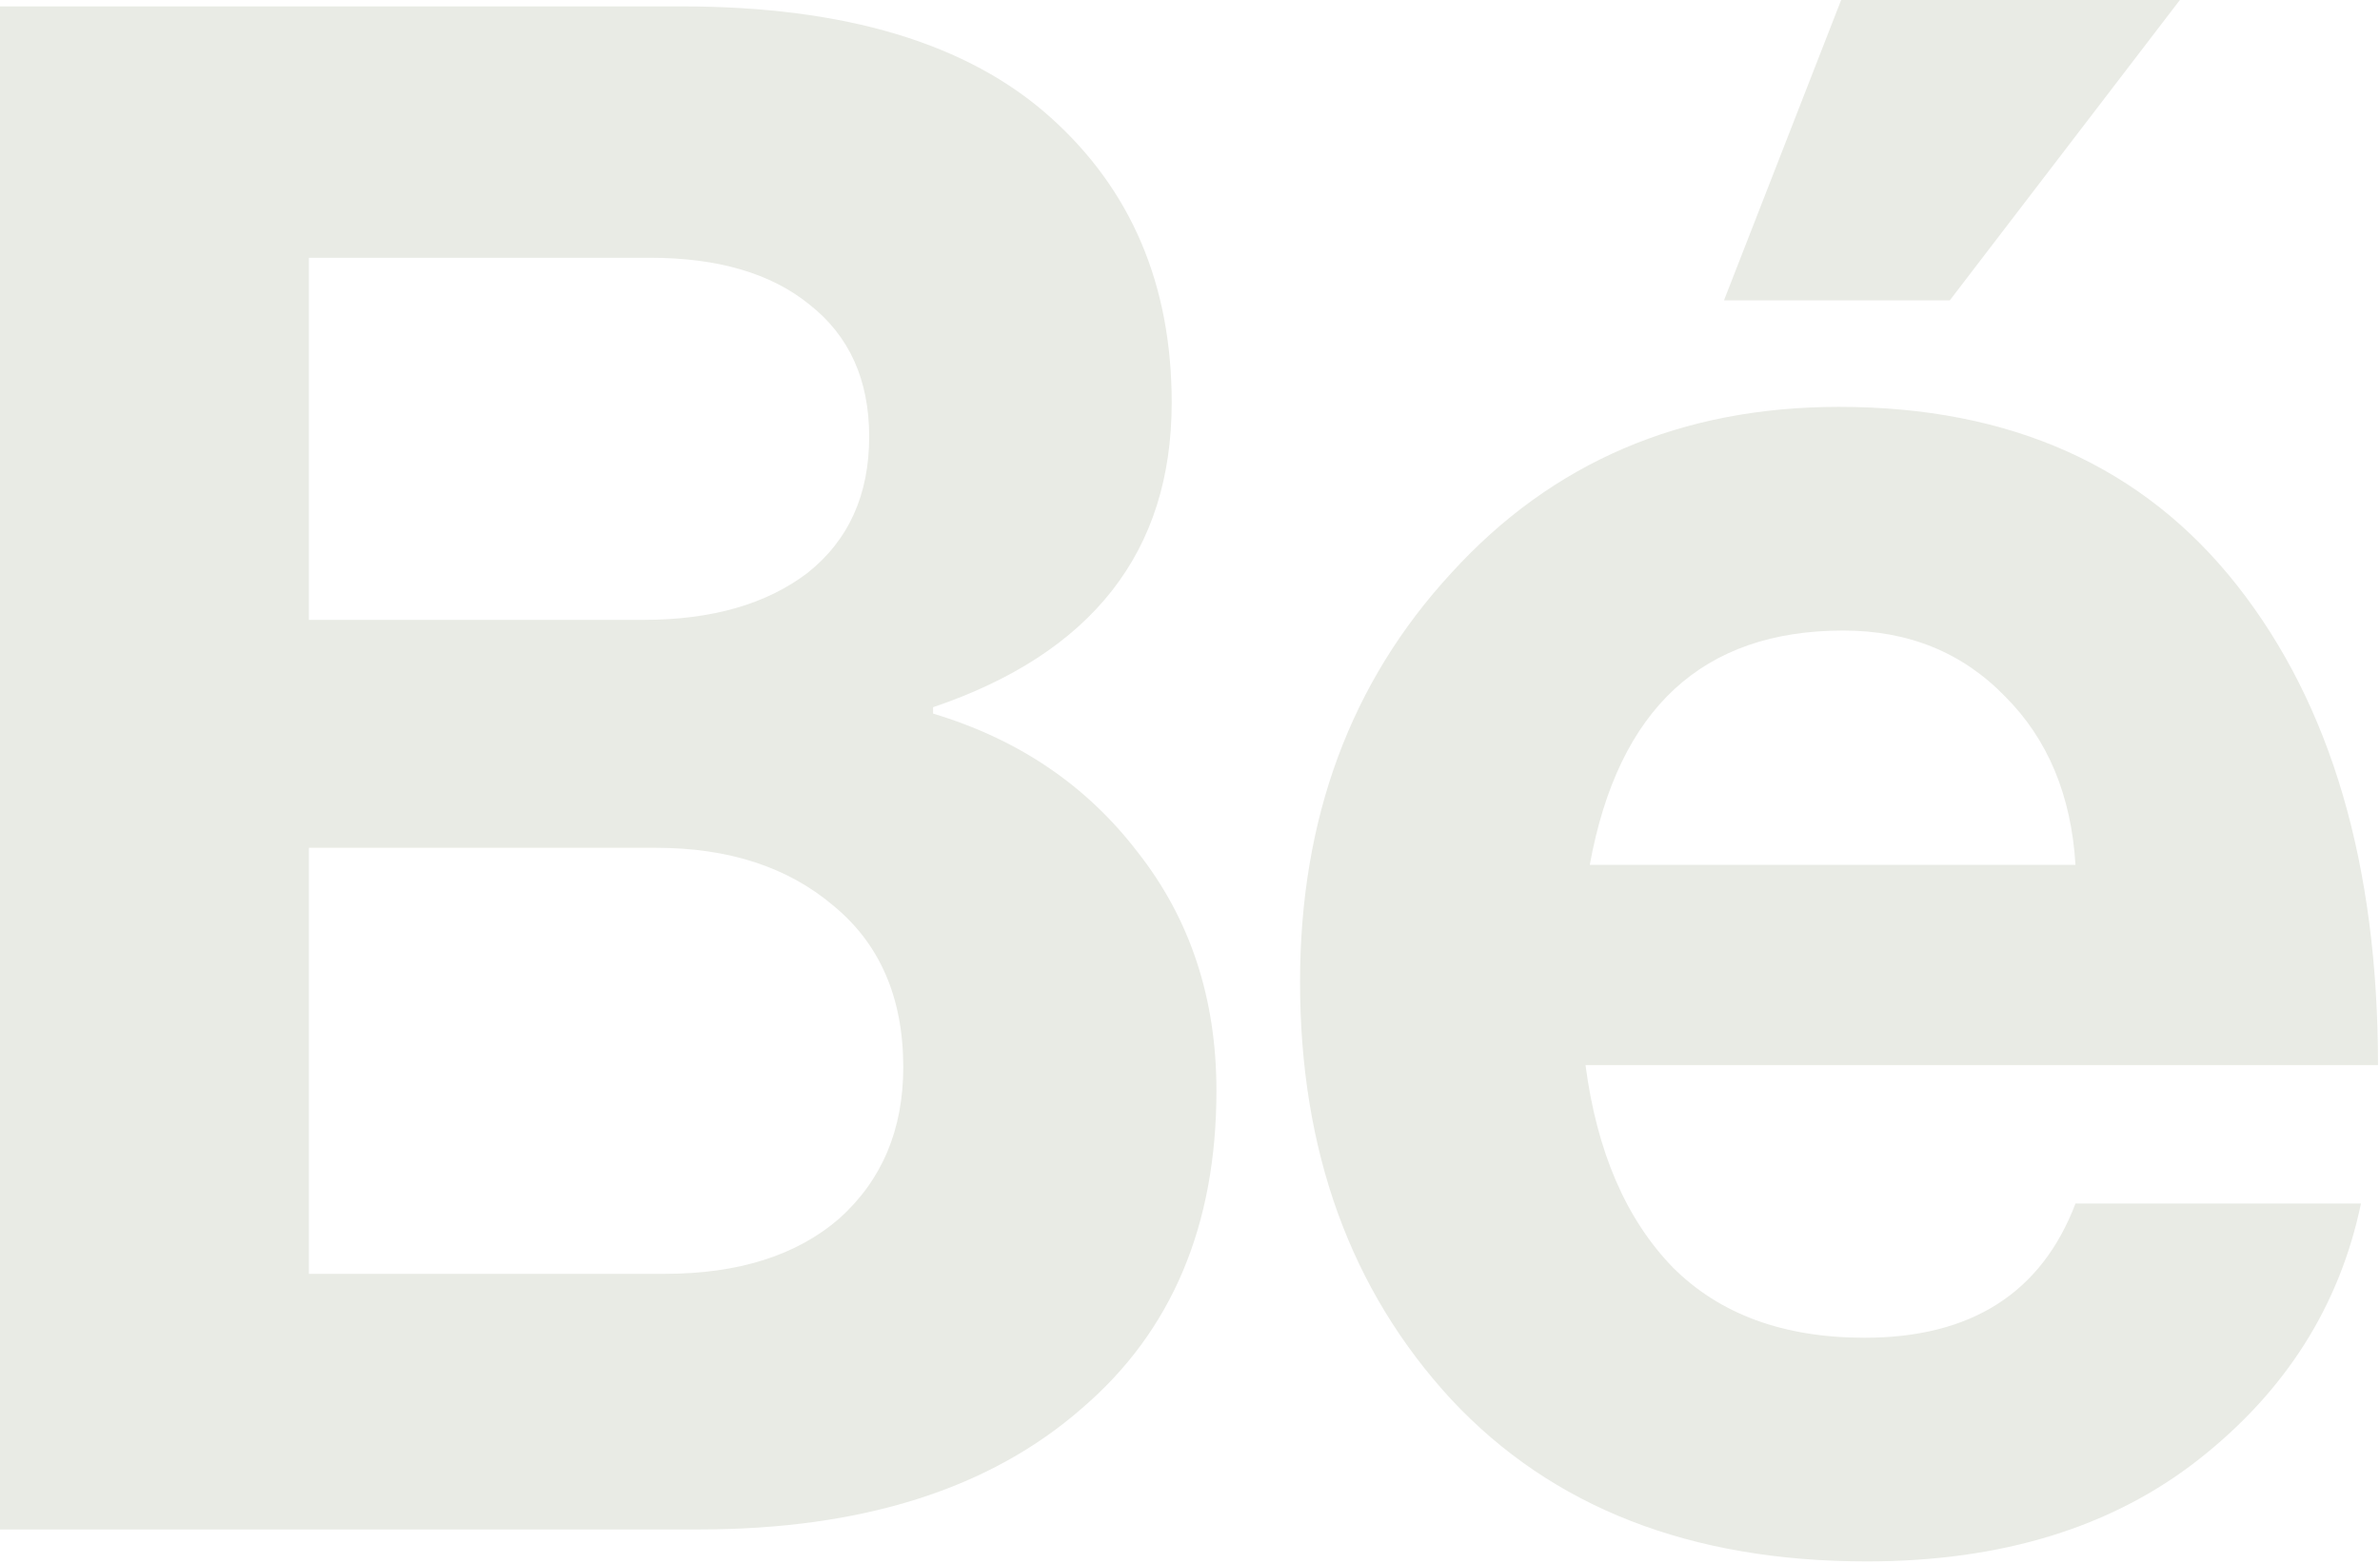
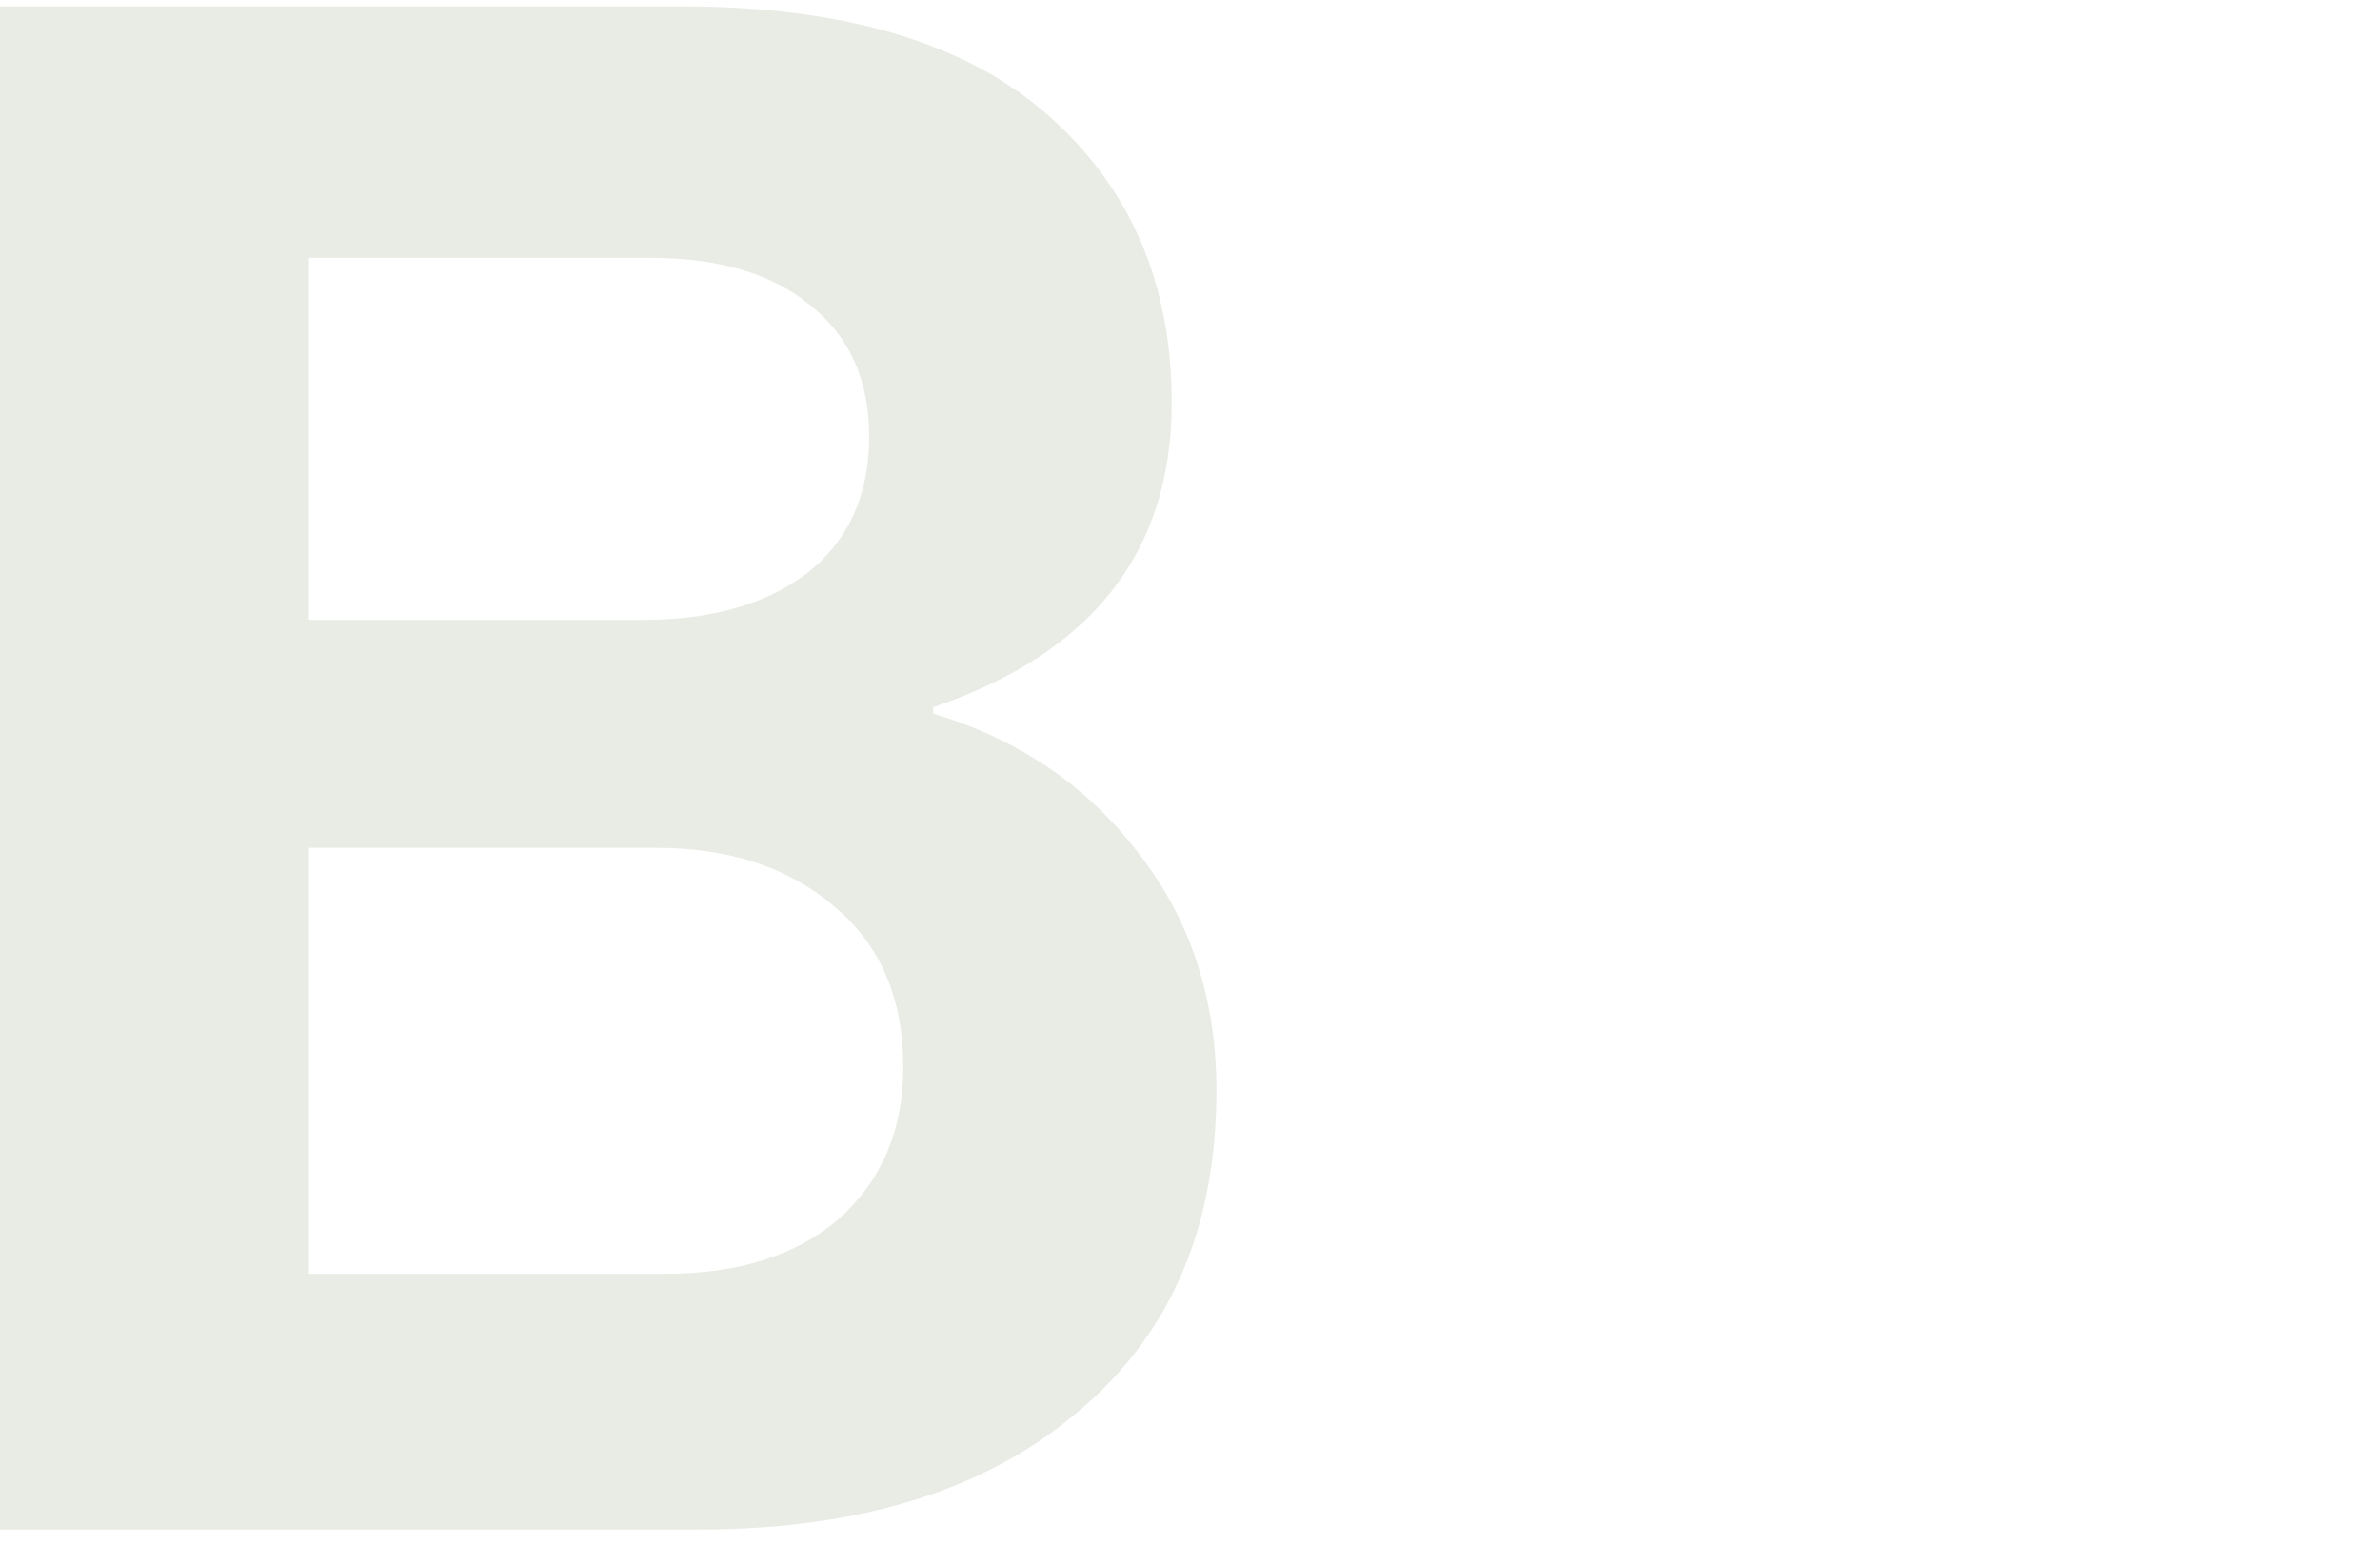
<svg xmlns="http://www.w3.org/2000/svg" width="286" height="188" viewBox="0 0 286 188" fill="none">
-   <path d="M224.32 187.648C203.157 187.648 186.517 181.163 174.4 168.192C162.282 155.051 156.224 138.325 156.224 118.016C156.224 98.389 162.282 82.005 174.4 68.864C186.517 55.552 202.048 48.896 220.992 48.896C241.642 48.896 257.6 56.064 268.864 70.4C280.128 84.736 285.76 103.936 285.76 128H190.528C191.893 138.411 195.392 146.517 201.024 152.32C206.656 157.952 214.336 160.768 224.064 160.768C236.864 160.768 245.312 155.392 249.408 144.64H283.712C281.152 156.928 274.666 167.168 264.256 175.36C253.845 183.552 240.533 187.648 224.32 187.648ZM221.504 75.776C204.608 75.776 194.453 85.163 191.04 103.936H249.408C248.896 95.573 246.08 88.832 240.96 83.712C235.84 78.421 229.354 75.776 221.504 75.776ZM261.952 0L234.304 36.096H207.168L221.248 0H261.952Z" fill="#E9EBE5" />
  <path d="M0 183.808V0.768H81.92C101.547 0.768 116.309 5.205 126.208 14.08C135.936 22.784 140.8 34.219 140.8 48.384C140.8 66.304 131.243 78.507 112.128 84.992V85.76C122.368 88.832 130.56 94.379 136.704 102.4C143.019 110.421 146.176 119.979 146.176 131.072C146.176 147.285 140.8 160 130.048 169.216C118.955 178.944 103.595 183.808 83.968 183.808H0ZM37.12 101.888V153.088H79.872C88.747 153.088 95.744 150.869 100.864 146.432C105.984 141.824 108.544 135.765 108.544 128.256C108.544 119.893 105.728 113.408 100.096 108.8C94.635 104.192 87.552 101.888 78.848 101.888H37.12ZM37.12 74.496H77.312C85.504 74.496 92.075 72.619 97.024 68.864C101.973 64.939 104.448 59.477 104.448 52.48C104.448 45.653 102.059 40.363 97.28 36.608C92.672 32.853 86.272 30.976 78.08 30.976H37.12V74.496Z" fill="#E9EBE5" />
</svg>